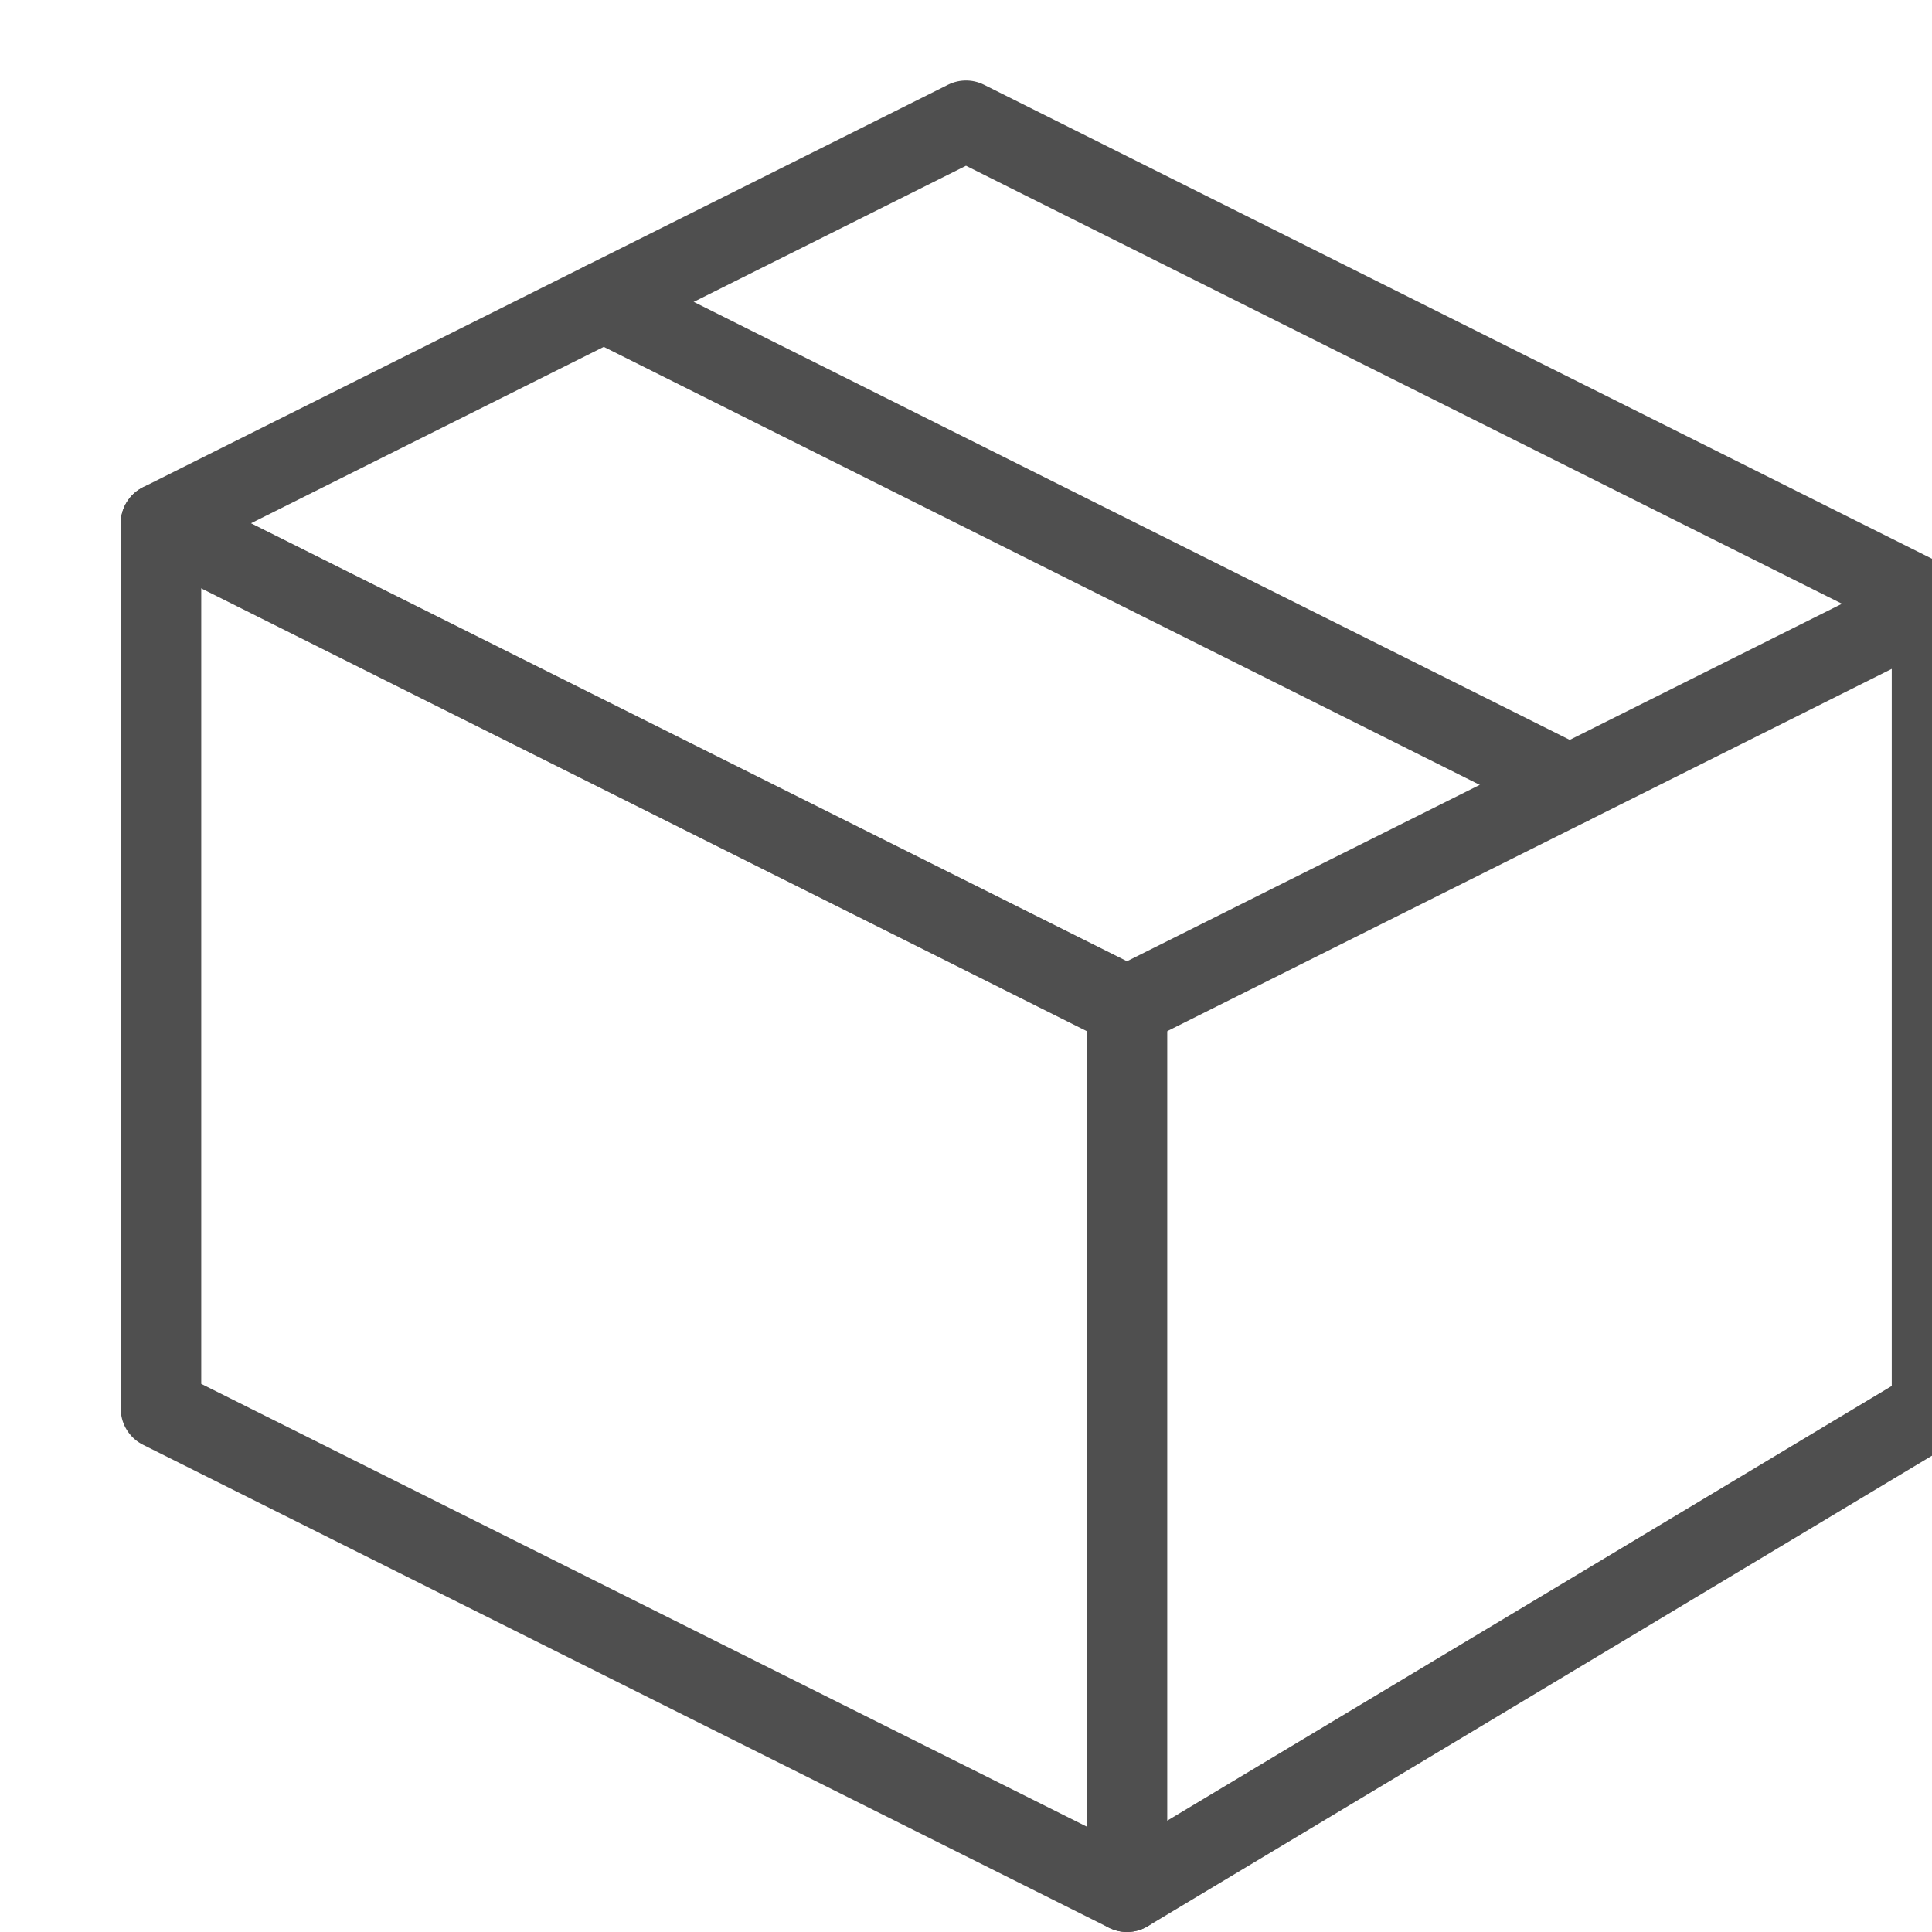
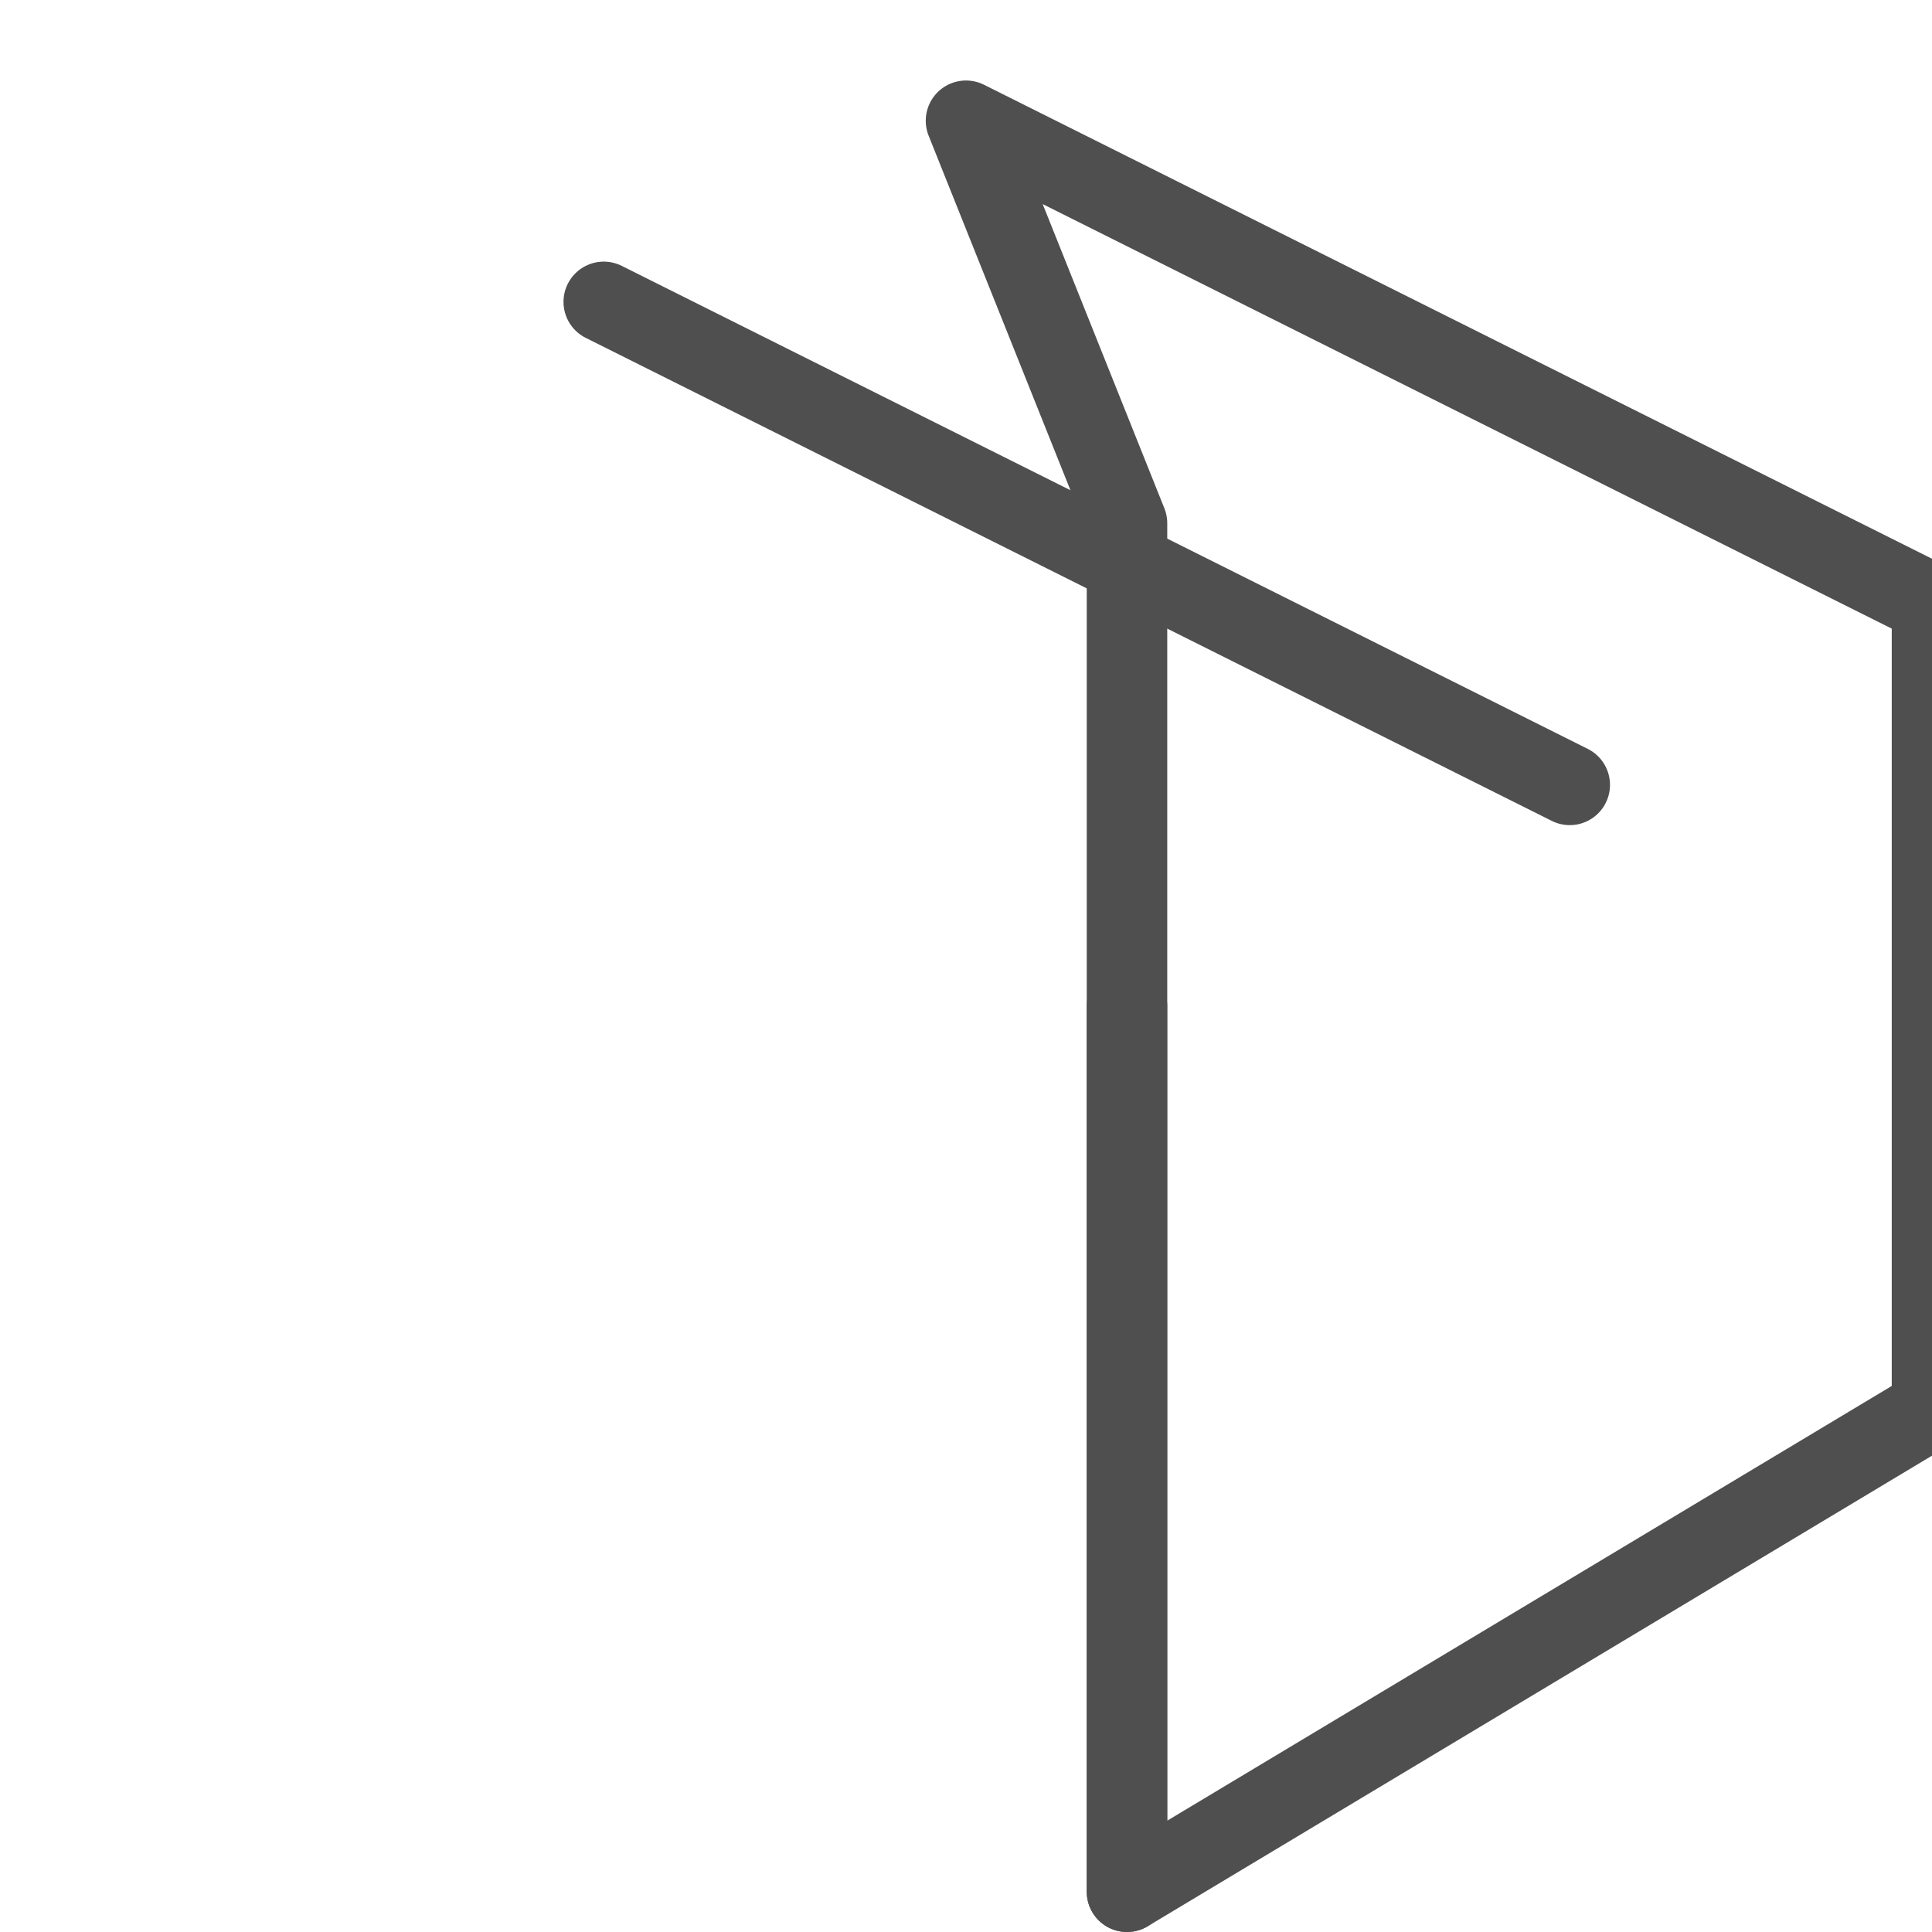
<svg xmlns="http://www.w3.org/2000/svg" width="24" height="24" viewBox="0 0 24 24" fill="none">
  <g clip-path="url(#a)">
    <path d="M7.5 3.75L19.5 9.75" stroke="#4F4F4F" stroke-linecap="round" stroke-linejoin="round" />
-     <path d="M24 7.5L14 12.5L2 6.5" stroke="#4F4F4F" stroke-linecap="round" stroke-linejoin="round" />
    <path d="M14 12.5V23.5" stroke="#4F4F4F" stroke-linecap="round" stroke-linejoin="round" />
-     <path d="M24 7.5V17.5L14 23.5L2 17.5V6.5L12 1.5L24 7.5Z" stroke="#4F4F4F" stroke-linecap="round" stroke-linejoin="round" />
+     <path d="M24 7.5V17.5L14 23.5V6.5L12 1.5L24 7.5Z" stroke="#4F4F4F" stroke-linecap="round" stroke-linejoin="round" />
  </g>
  <defs>
    <clipPath id="a">
      <rect width="24" height="24" fill="white" />
    </clipPath>
  </defs>
</svg>